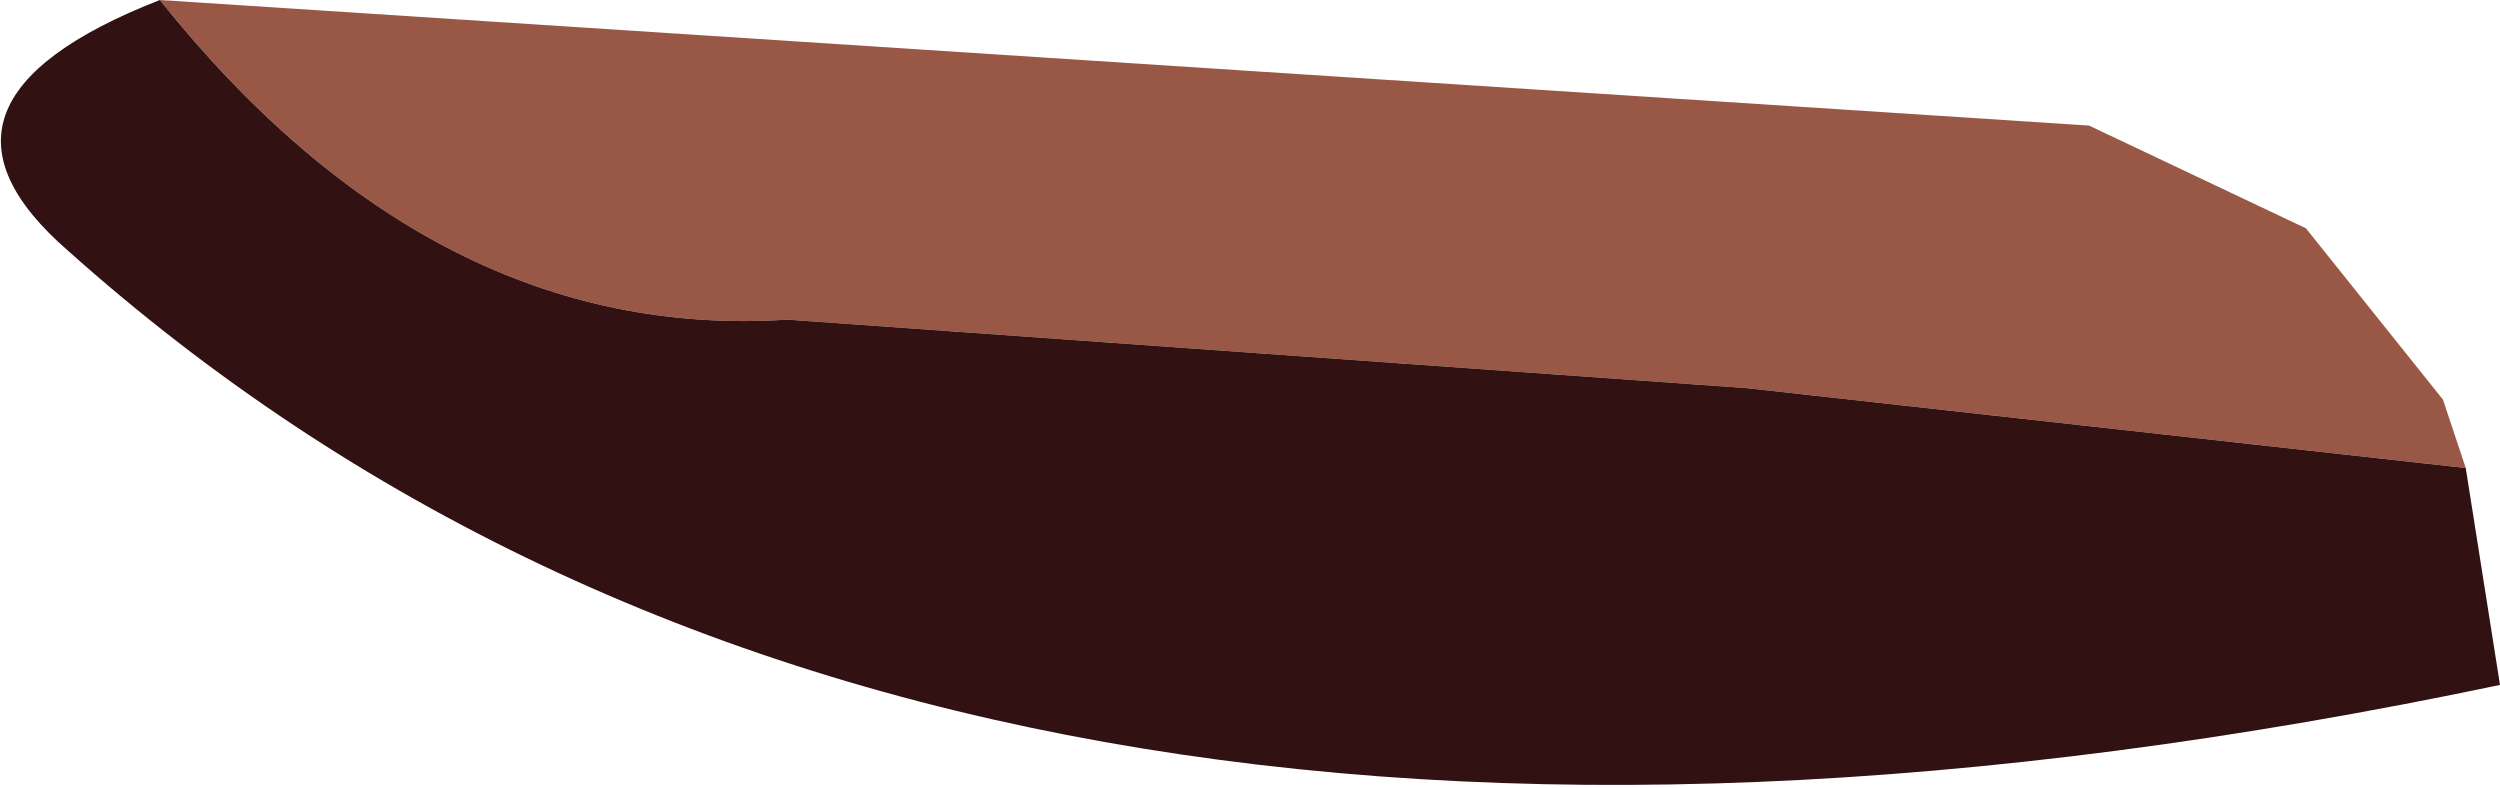
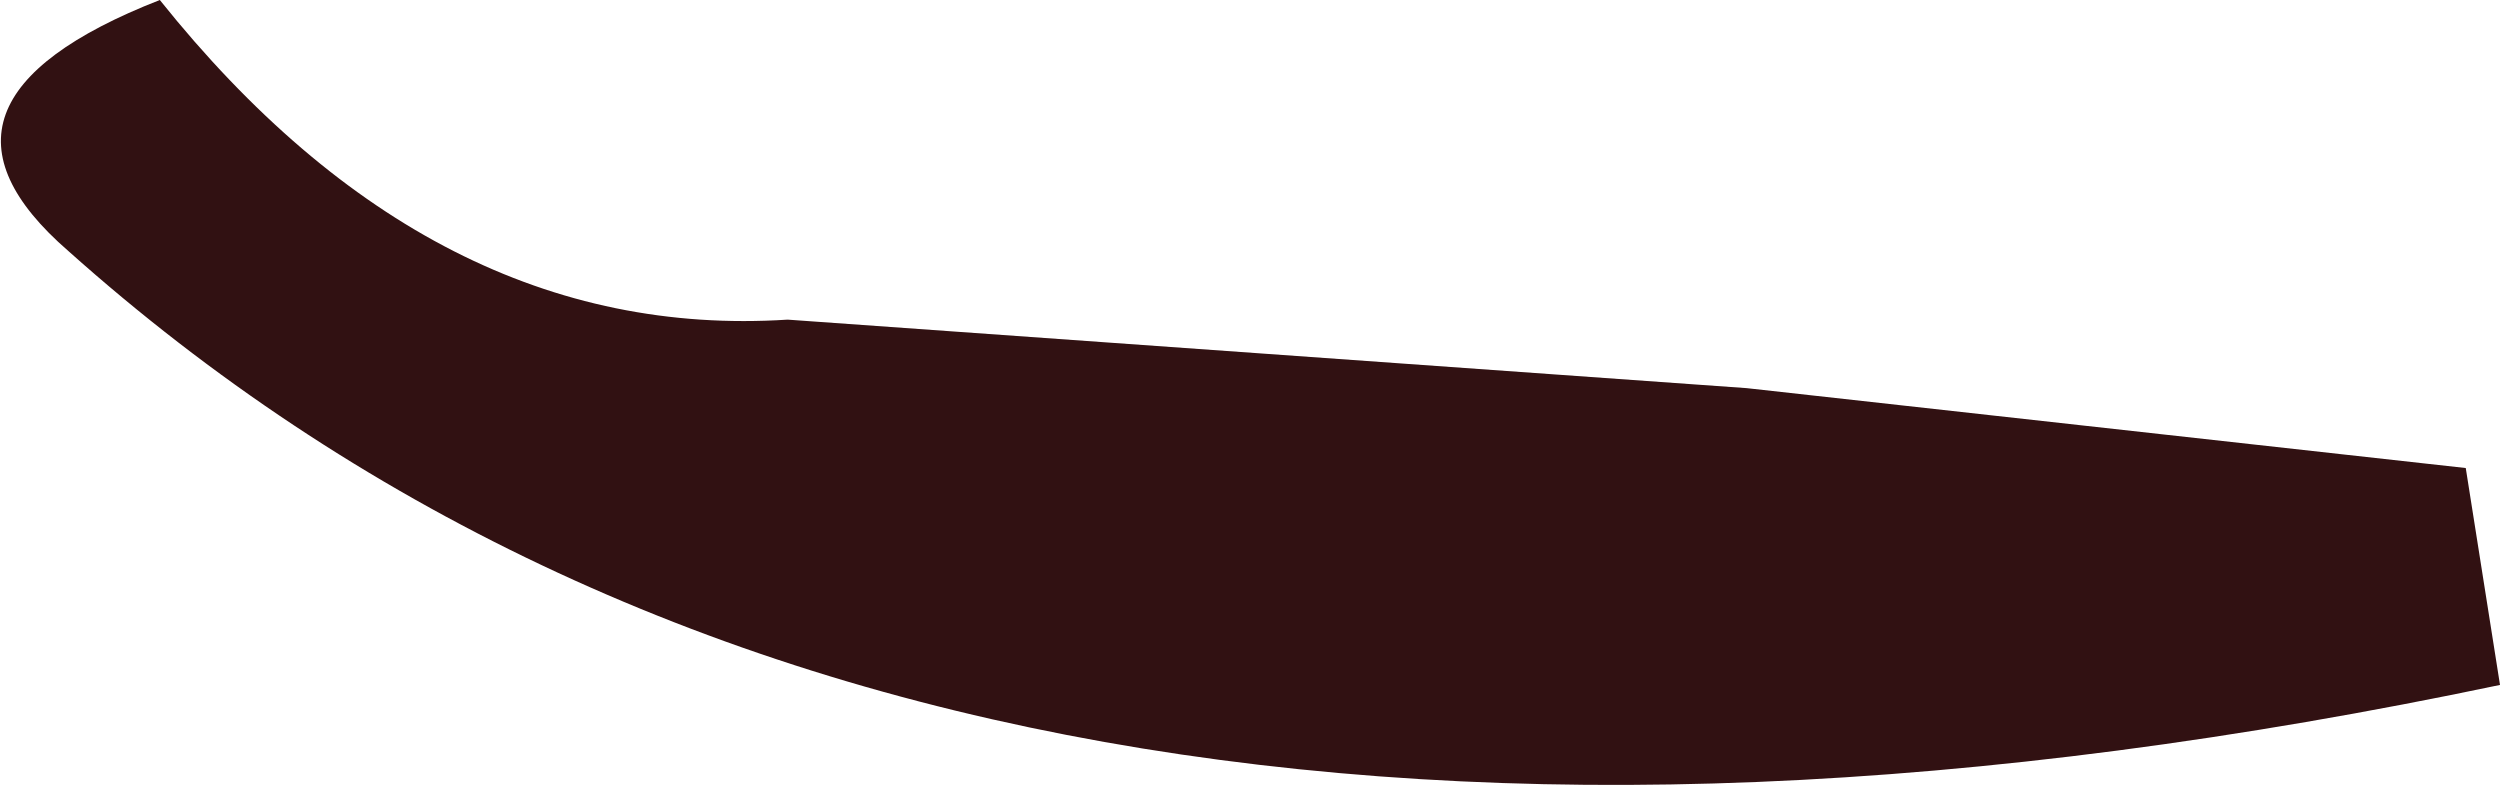
<svg xmlns="http://www.w3.org/2000/svg" height="3.45px" width="10.95px">
  <g transform="matrix(1.0, 0.0, 0.0, 1.0, 4.85, 1.45)">
-     <path d="M-4.15 -1.45 L4.3 -0.9 5.25 -0.45 5.85 0.3 5.95 0.6 2.8 0.25 -1.4 -0.05 Q-2.95 0.05 -4.15 -1.45" fill="#995846" fill-rule="evenodd" stroke="none" />
    <path d="M5.95 0.6 L6.1 1.55 Q-0.8 3.0 -4.55 -0.35 -5.3 -1.0 -4.15 -1.45 -2.95 0.05 -1.4 -0.05 L2.8 0.25 5.95 0.6" fill="#311112" fill-rule="evenodd" stroke="none" />
  </g>
</svg>